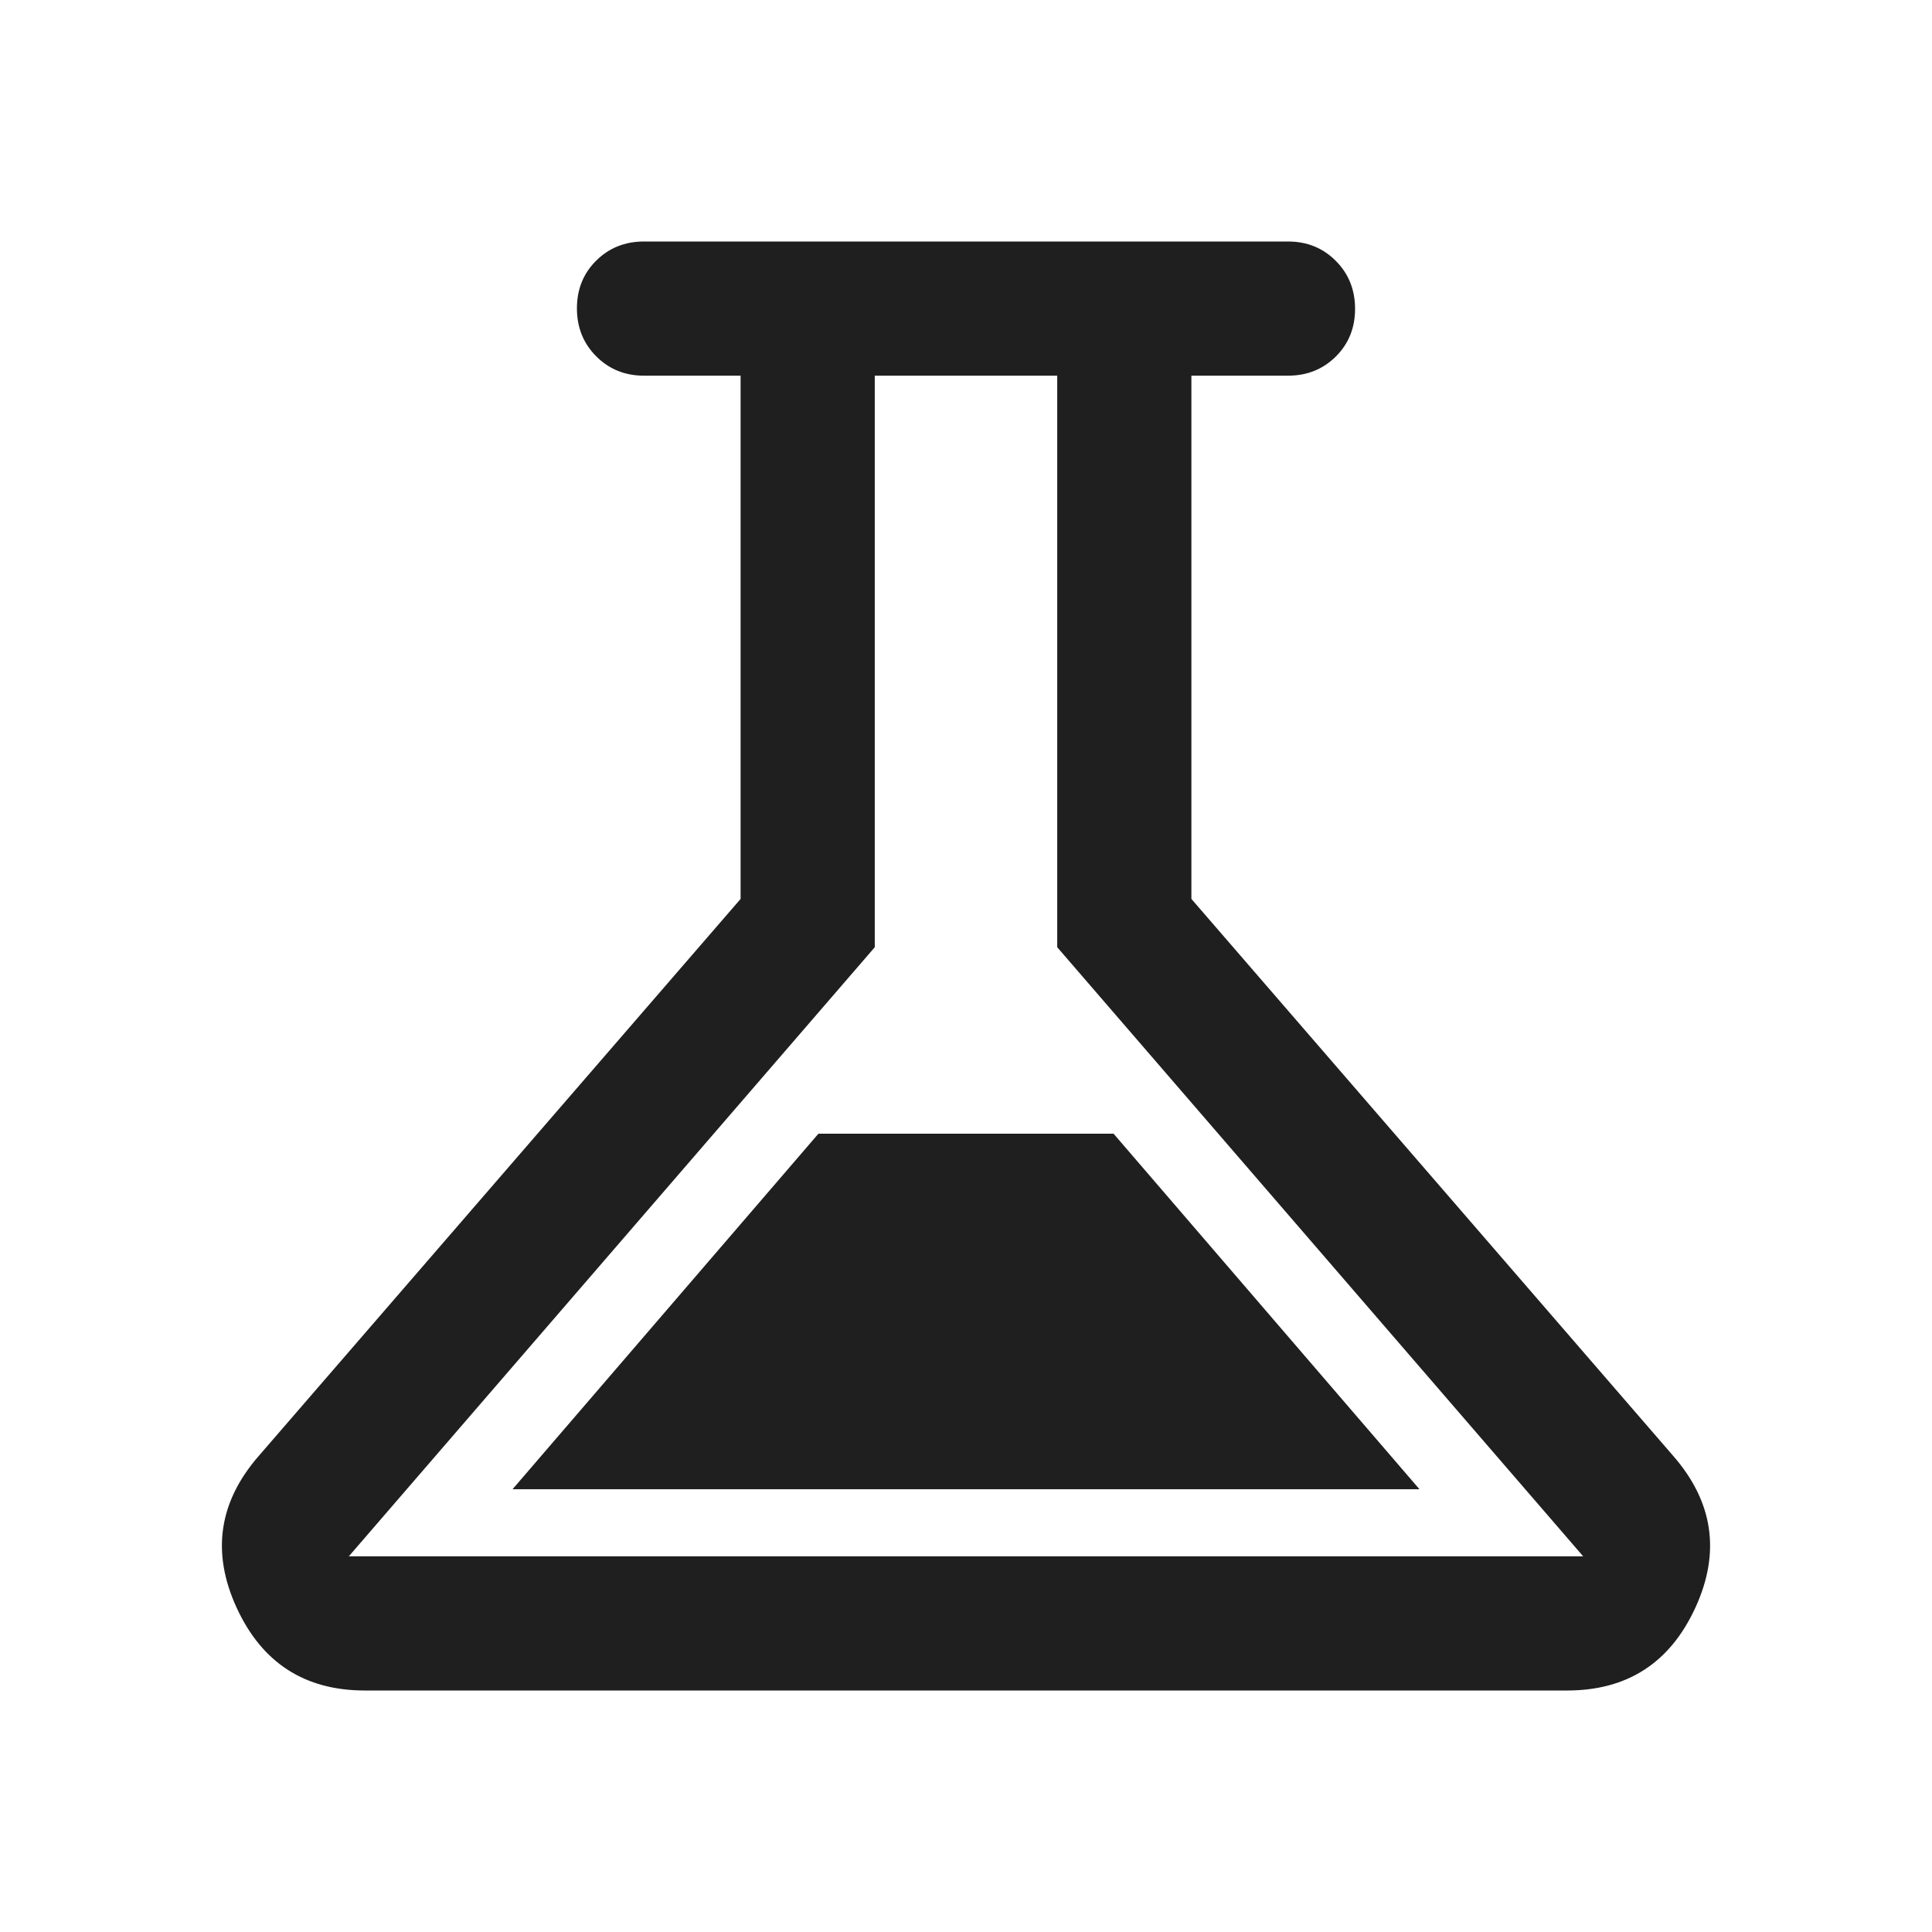
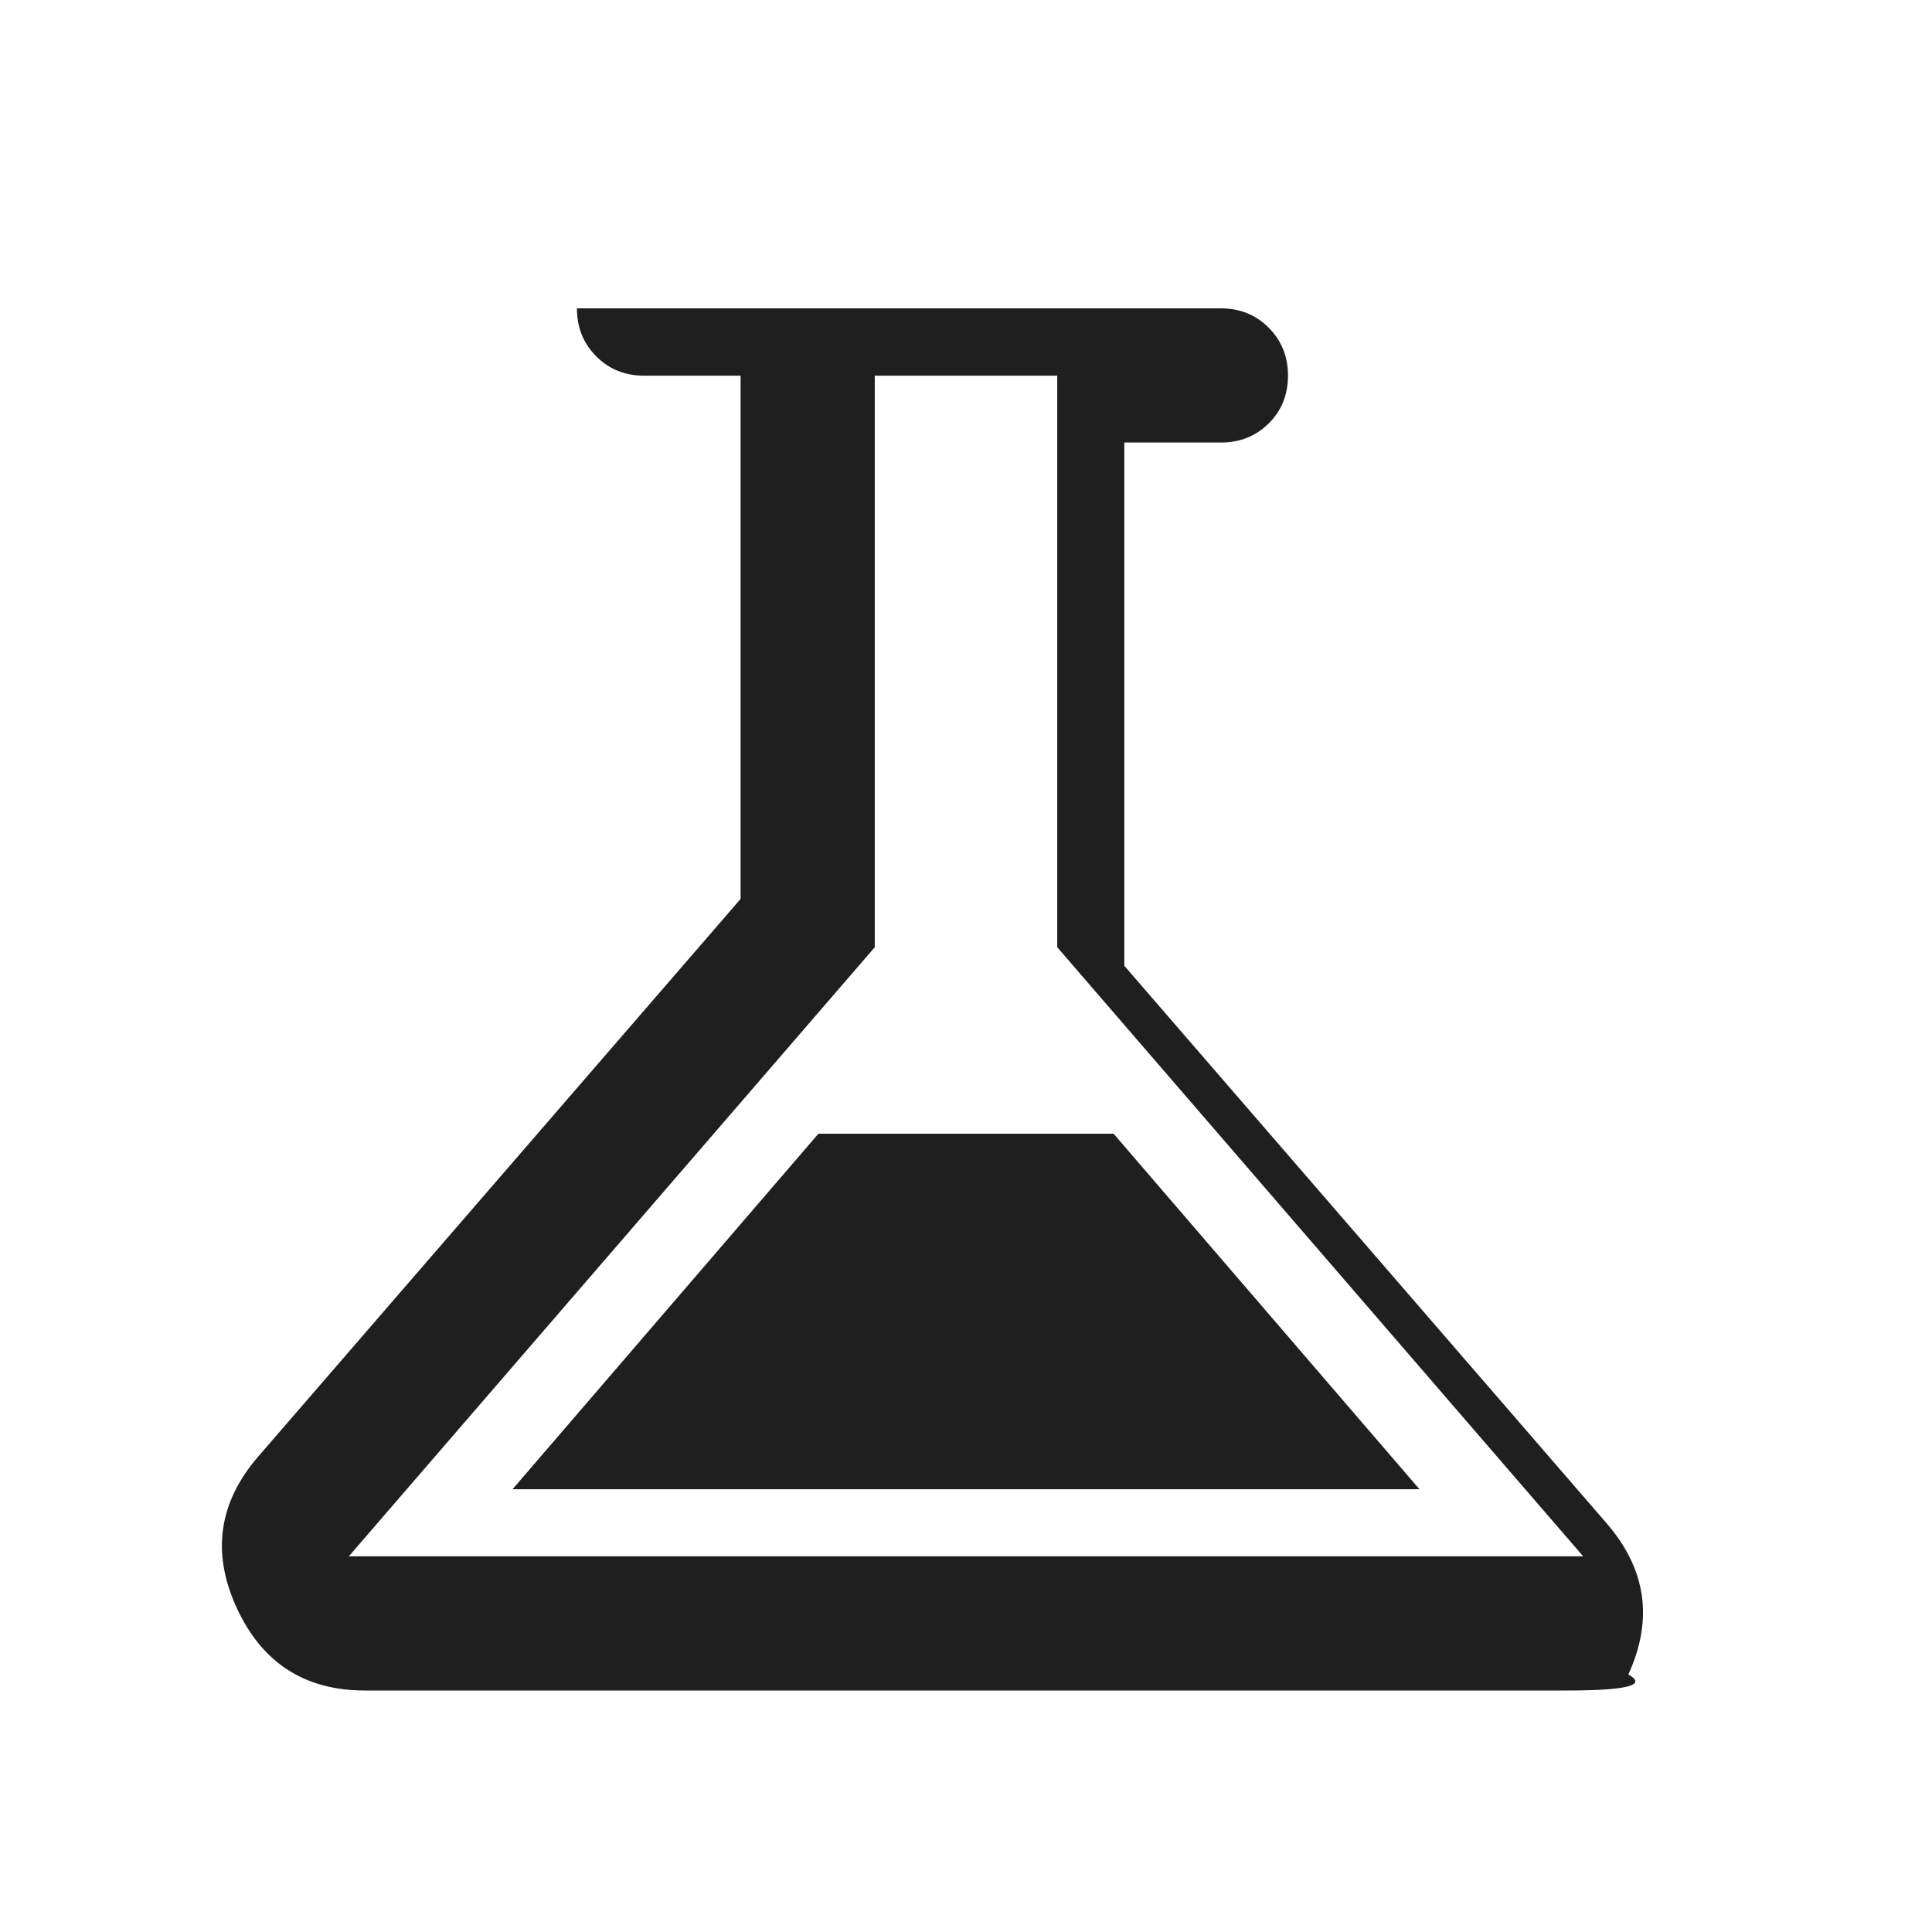
<svg xmlns="http://www.w3.org/2000/svg" fill="#1f1f1f" width="40px" viewBox="0 -960 960 960" height="40px">
-   <path d="M181.33-120q-44.85 0-63.76-41.17-18.9-41.16 11.1-75.5L368-513.33v-260h-48q-14.17 0-23.75-9.62t-9.58-23.83q0-14.22 9.58-23.72 9.58-9.5 23.75-9.5h320q14.17 0 23.75 9.62 9.58 9.61 9.58 23.83 0 14.22-9.58 23.72-9.58 9.5-23.75 9.5h-48v260l239.33 276.66q30 34.34 11.1 75.5Q823.52-120 778.67-120H181.33Zm73.34-100h450.66l-152-176.67H406.67L254.67-220Zm-81.34 33.33h613.34L525.33-489.33v-284h-90.66v284L173.33-186.67ZM480-480Z" />
+   <path d="M181.33-120q-44.85 0-63.76-41.17-18.9-41.16 11.1-75.5L368-513.33v-260h-48q-14.17 0-23.75-9.62t-9.58-23.83h320q14.17 0 23.75 9.62 9.58 9.61 9.58 23.83 0 14.22-9.58 23.72-9.58 9.5-23.75 9.5h-48v260l239.33 276.66q30 34.34 11.1 75.5Q823.52-120 778.67-120H181.33Zm73.34-100h450.66l-152-176.67H406.67L254.67-220Zm-81.34 33.33h613.34L525.33-489.33v-284h-90.66v284L173.33-186.67ZM480-480Z" />
</svg>